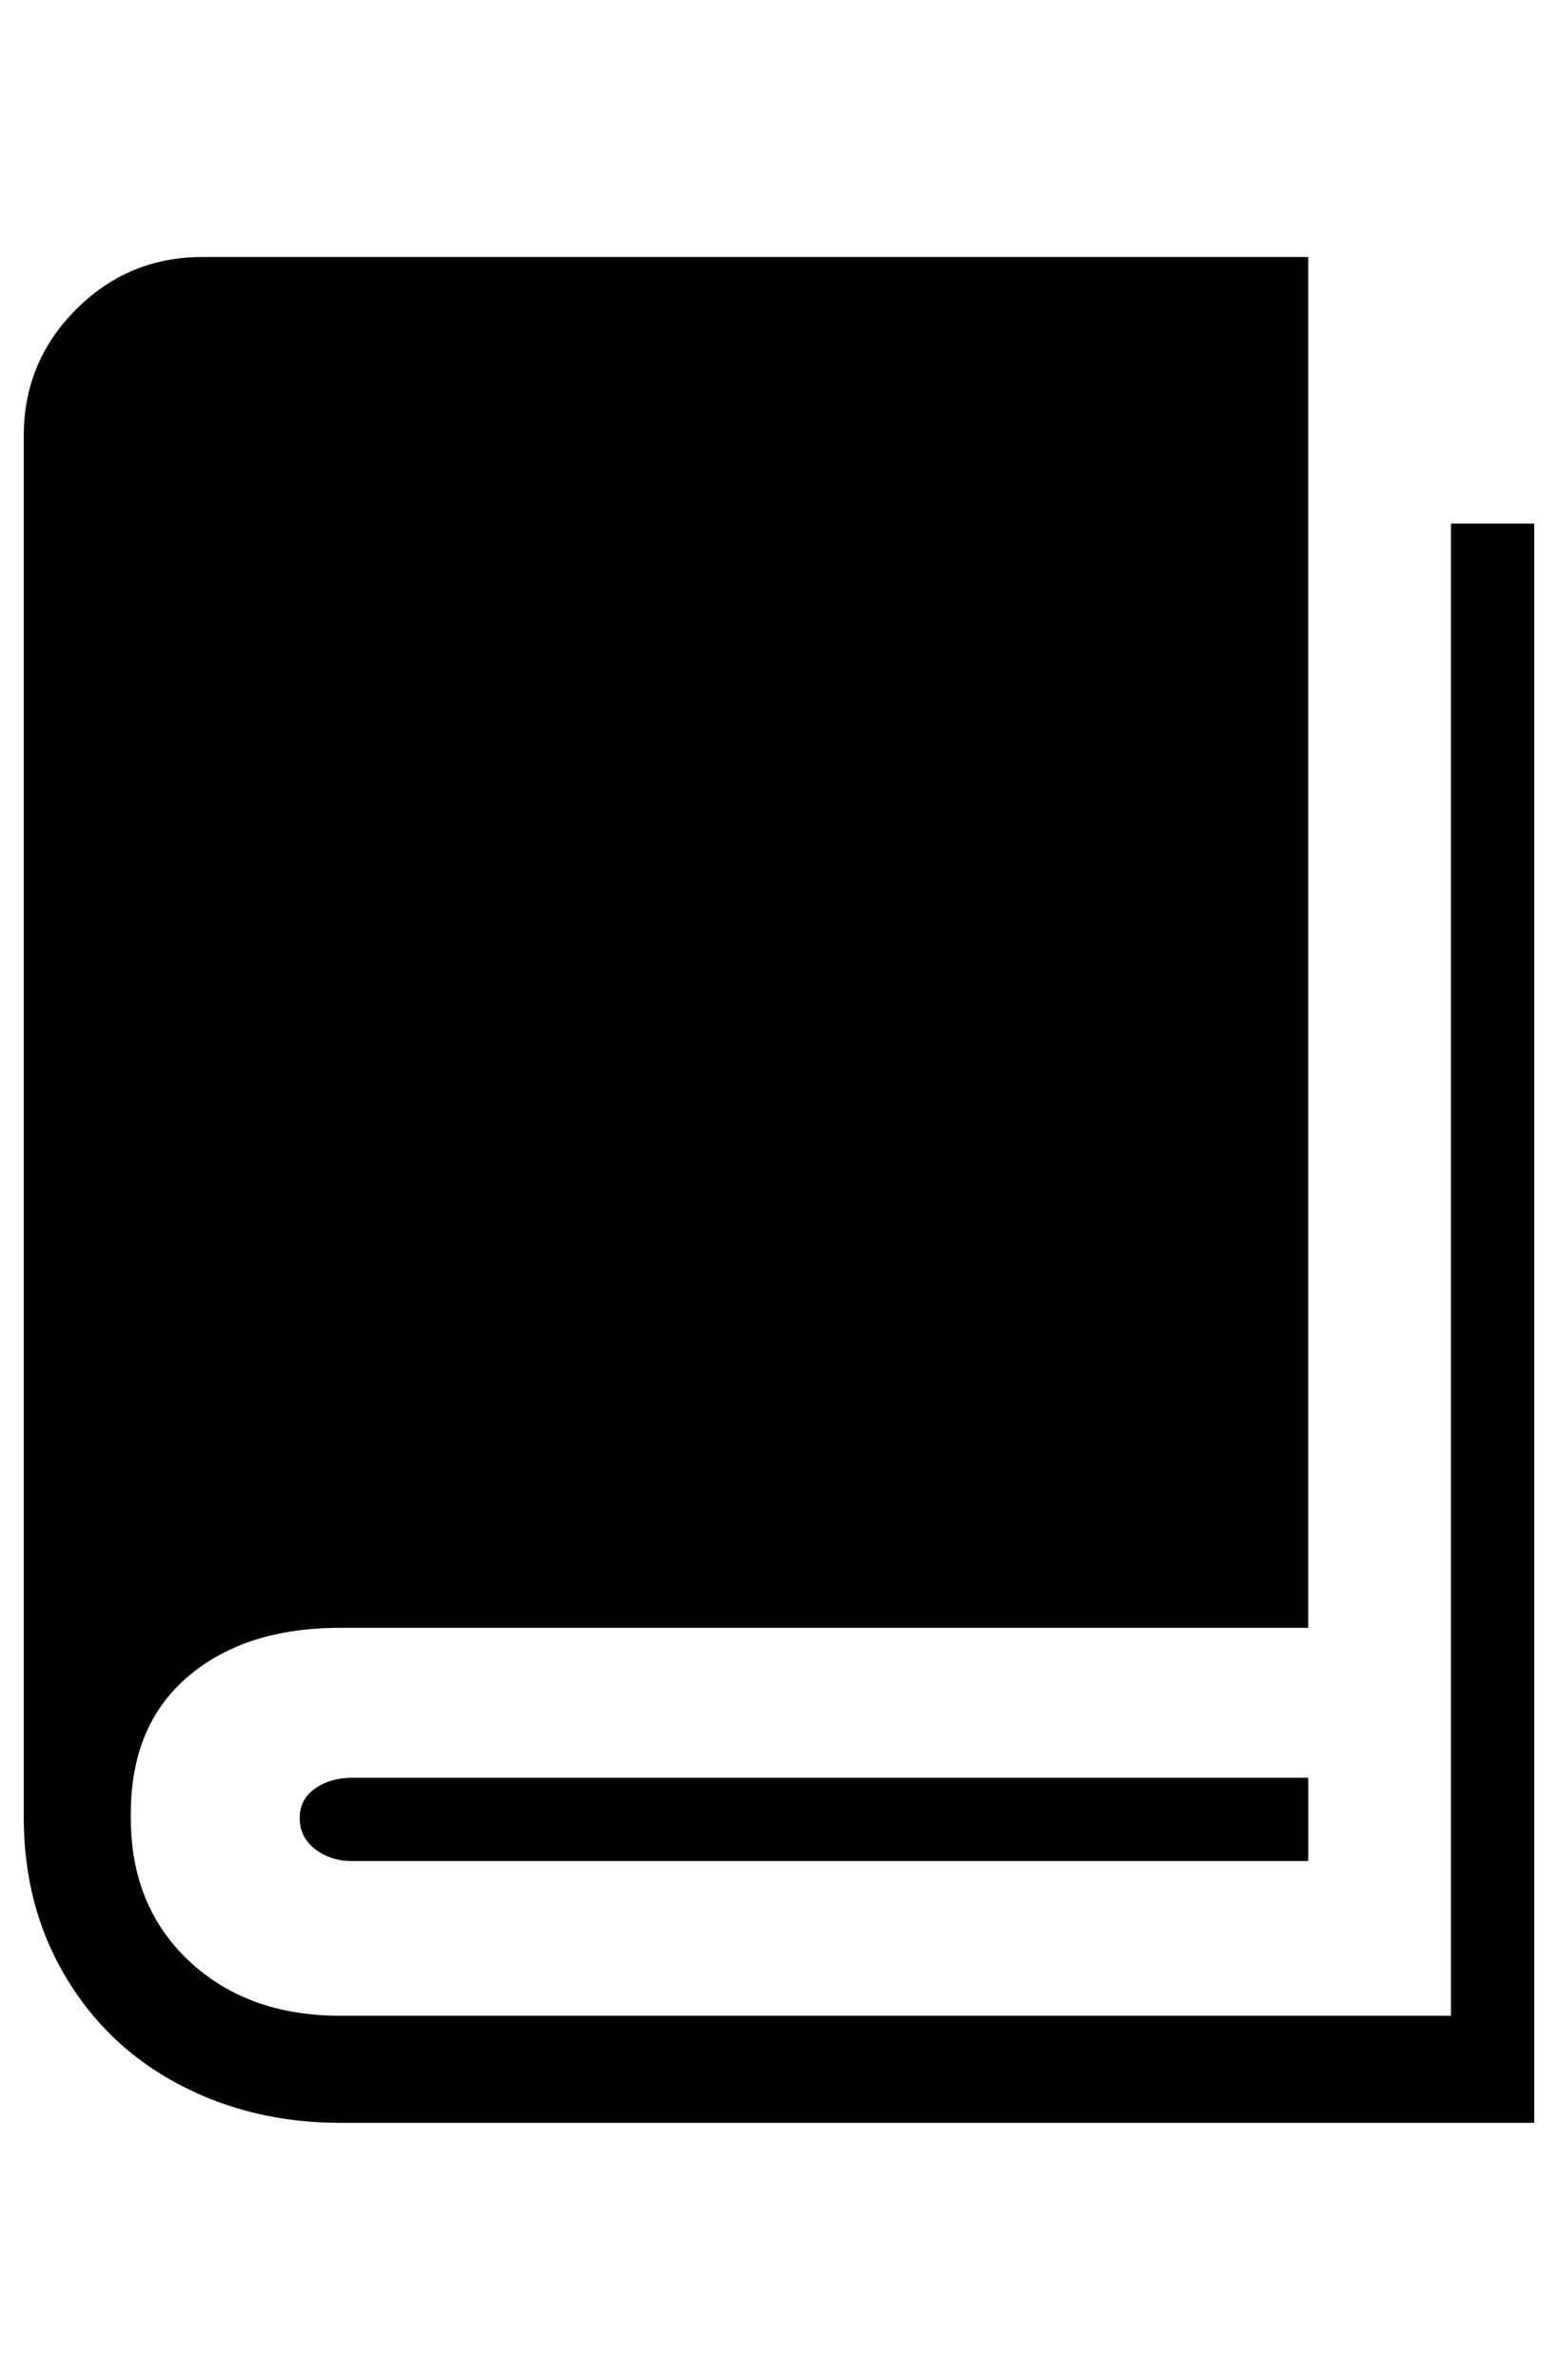
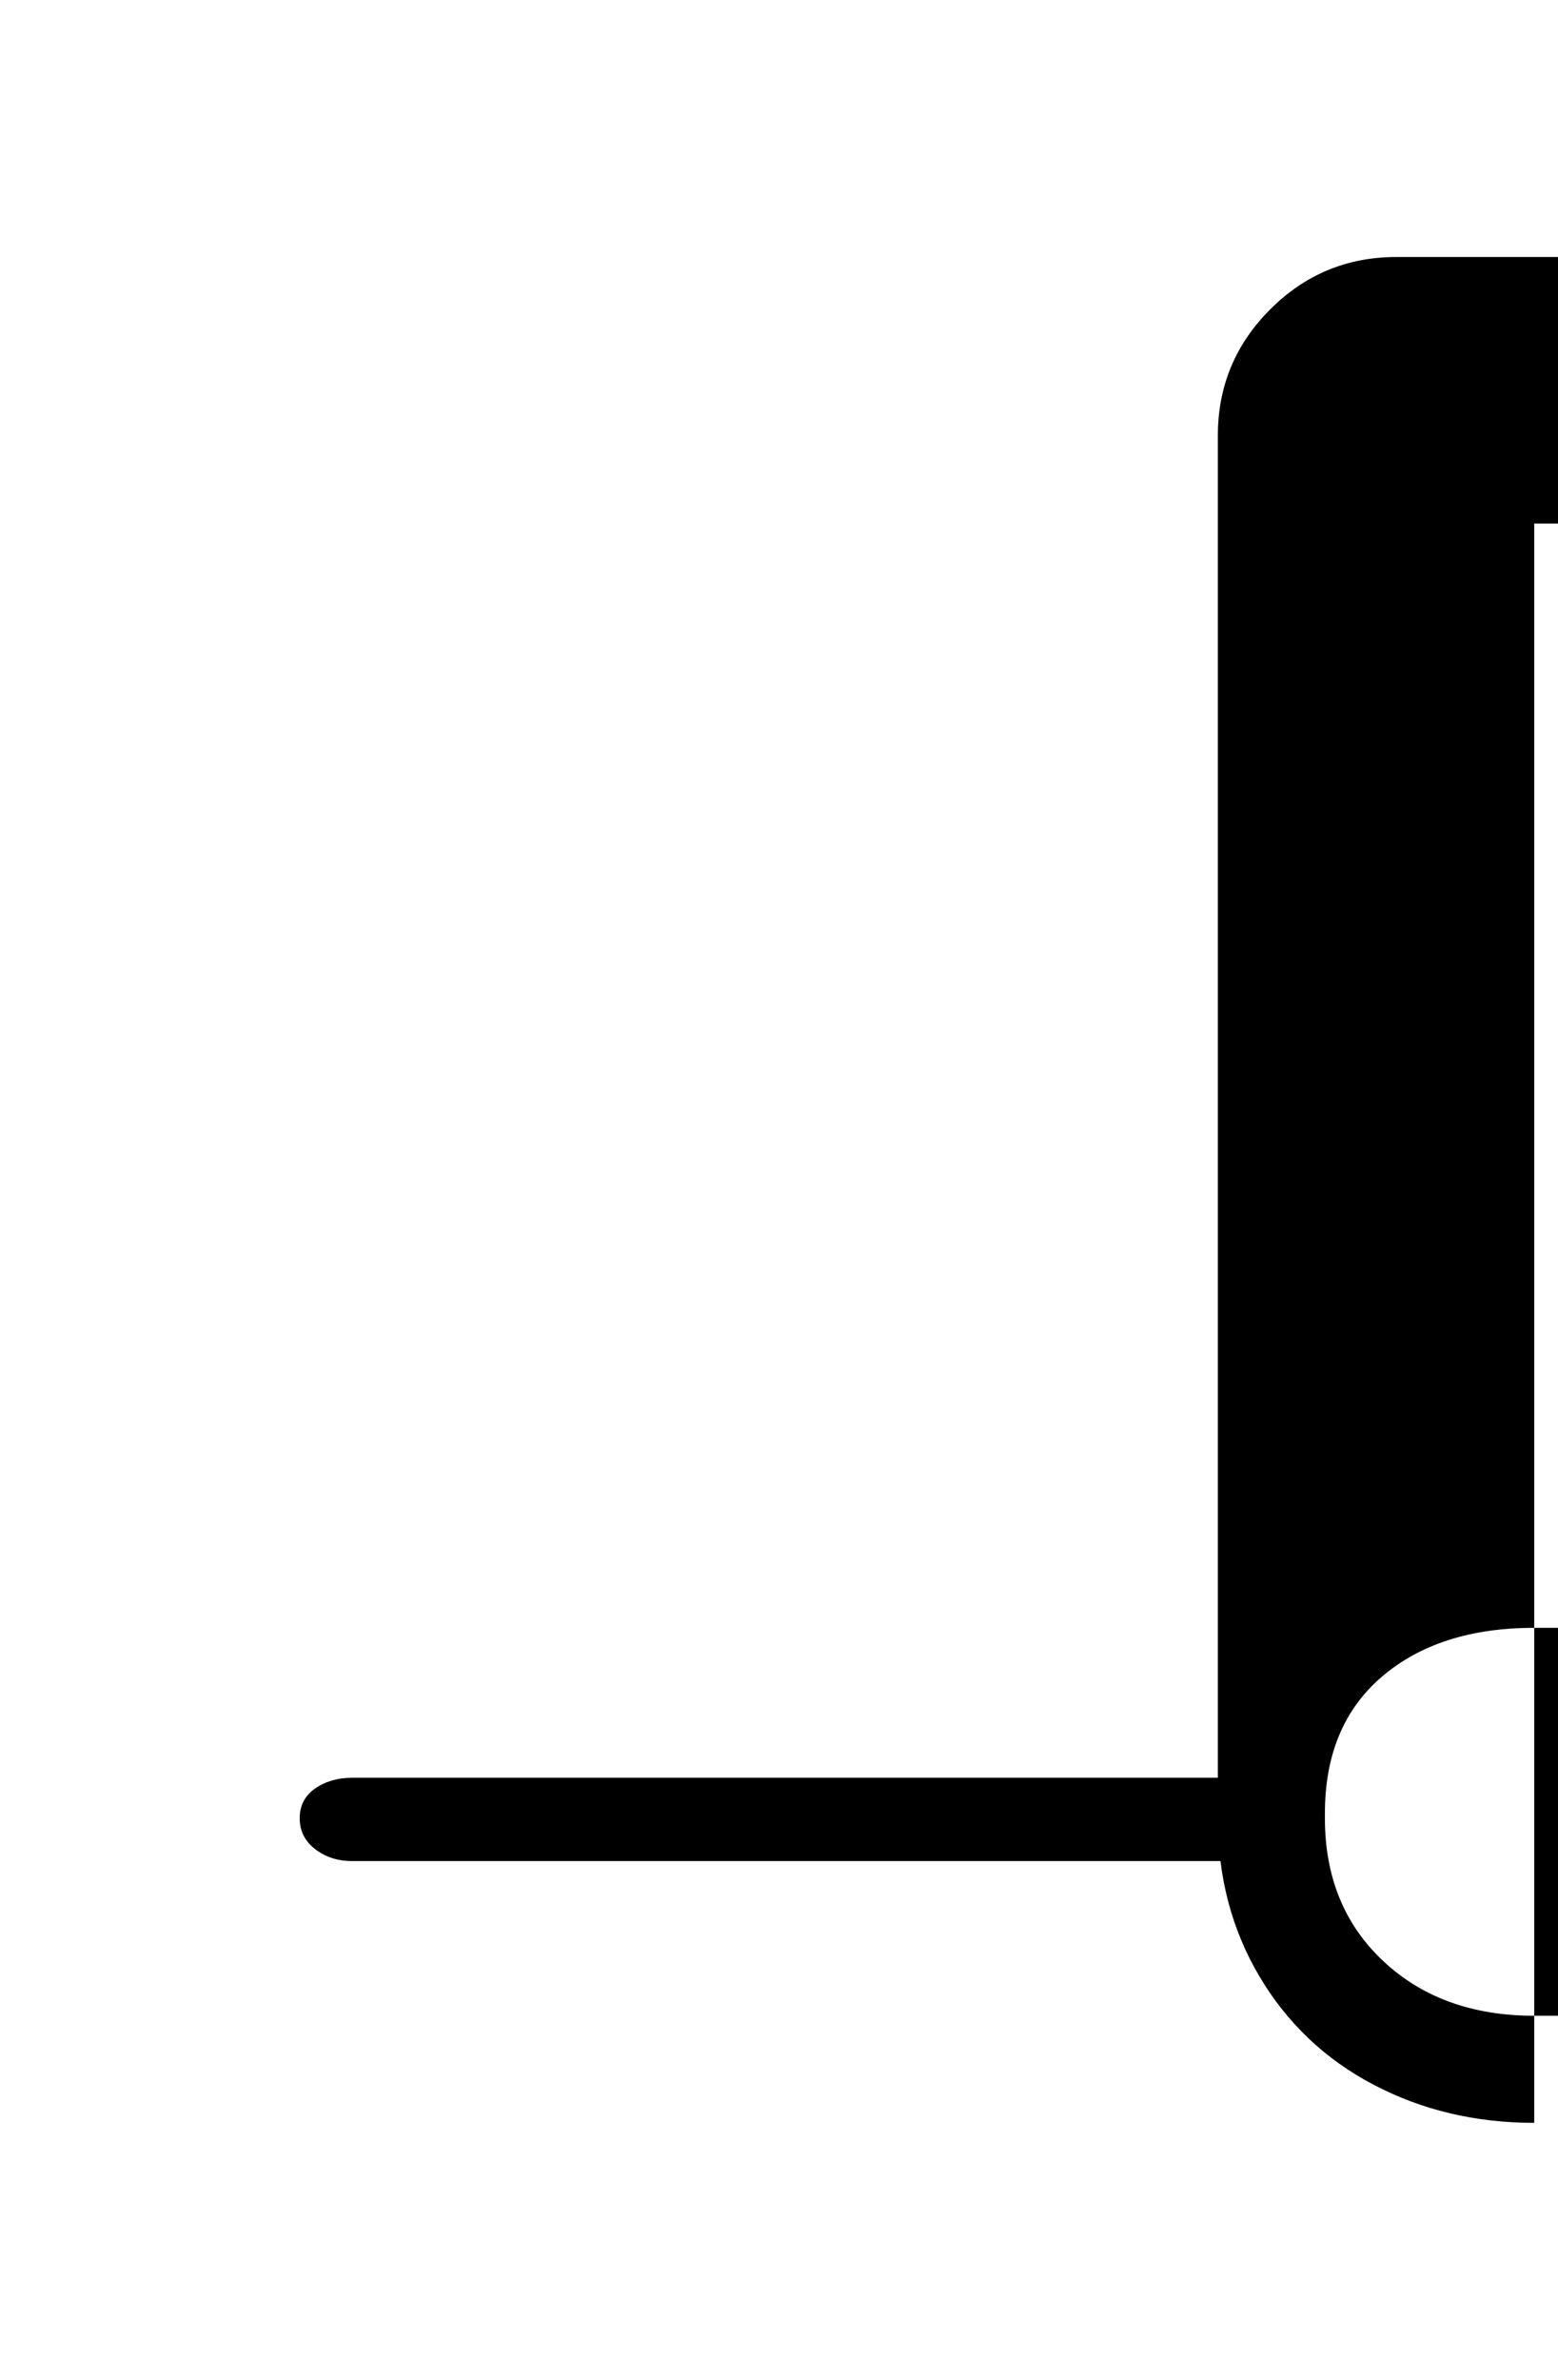
<svg xmlns="http://www.w3.org/2000/svg" version="1.1" viewBox="-10 0 655 1000">
-   <path fill="currentColor" d="M600 220h35v672h-502q-37 0 -67.5 -16t-48 -45.5t-17.5 -66.5v-581q0 -31 22 -53t53 -22h465v576h-407q-40 0 -64 20.5t-24 57.5v2q0 37 24.5 60t63.5 23h467v-627zM540 782h-402q-9 0 -15.5 -5t-6.5 -13t6.5 -12.5t15.5 -4.5h402v35z" />
+   <path fill="currentColor" d="M600 220h35v672q-37 0 -67.5 -16t-48 -45.5t-17.5 -66.5v-581q0 -31 22 -53t53 -22h465v576h-407q-40 0 -64 20.5t-24 57.5v2q0 37 24.5 60t63.5 23h467v-627zM540 782h-402q-9 0 -15.5 -5t-6.5 -13t6.5 -12.5t15.5 -4.5h402v35z" />
</svg>